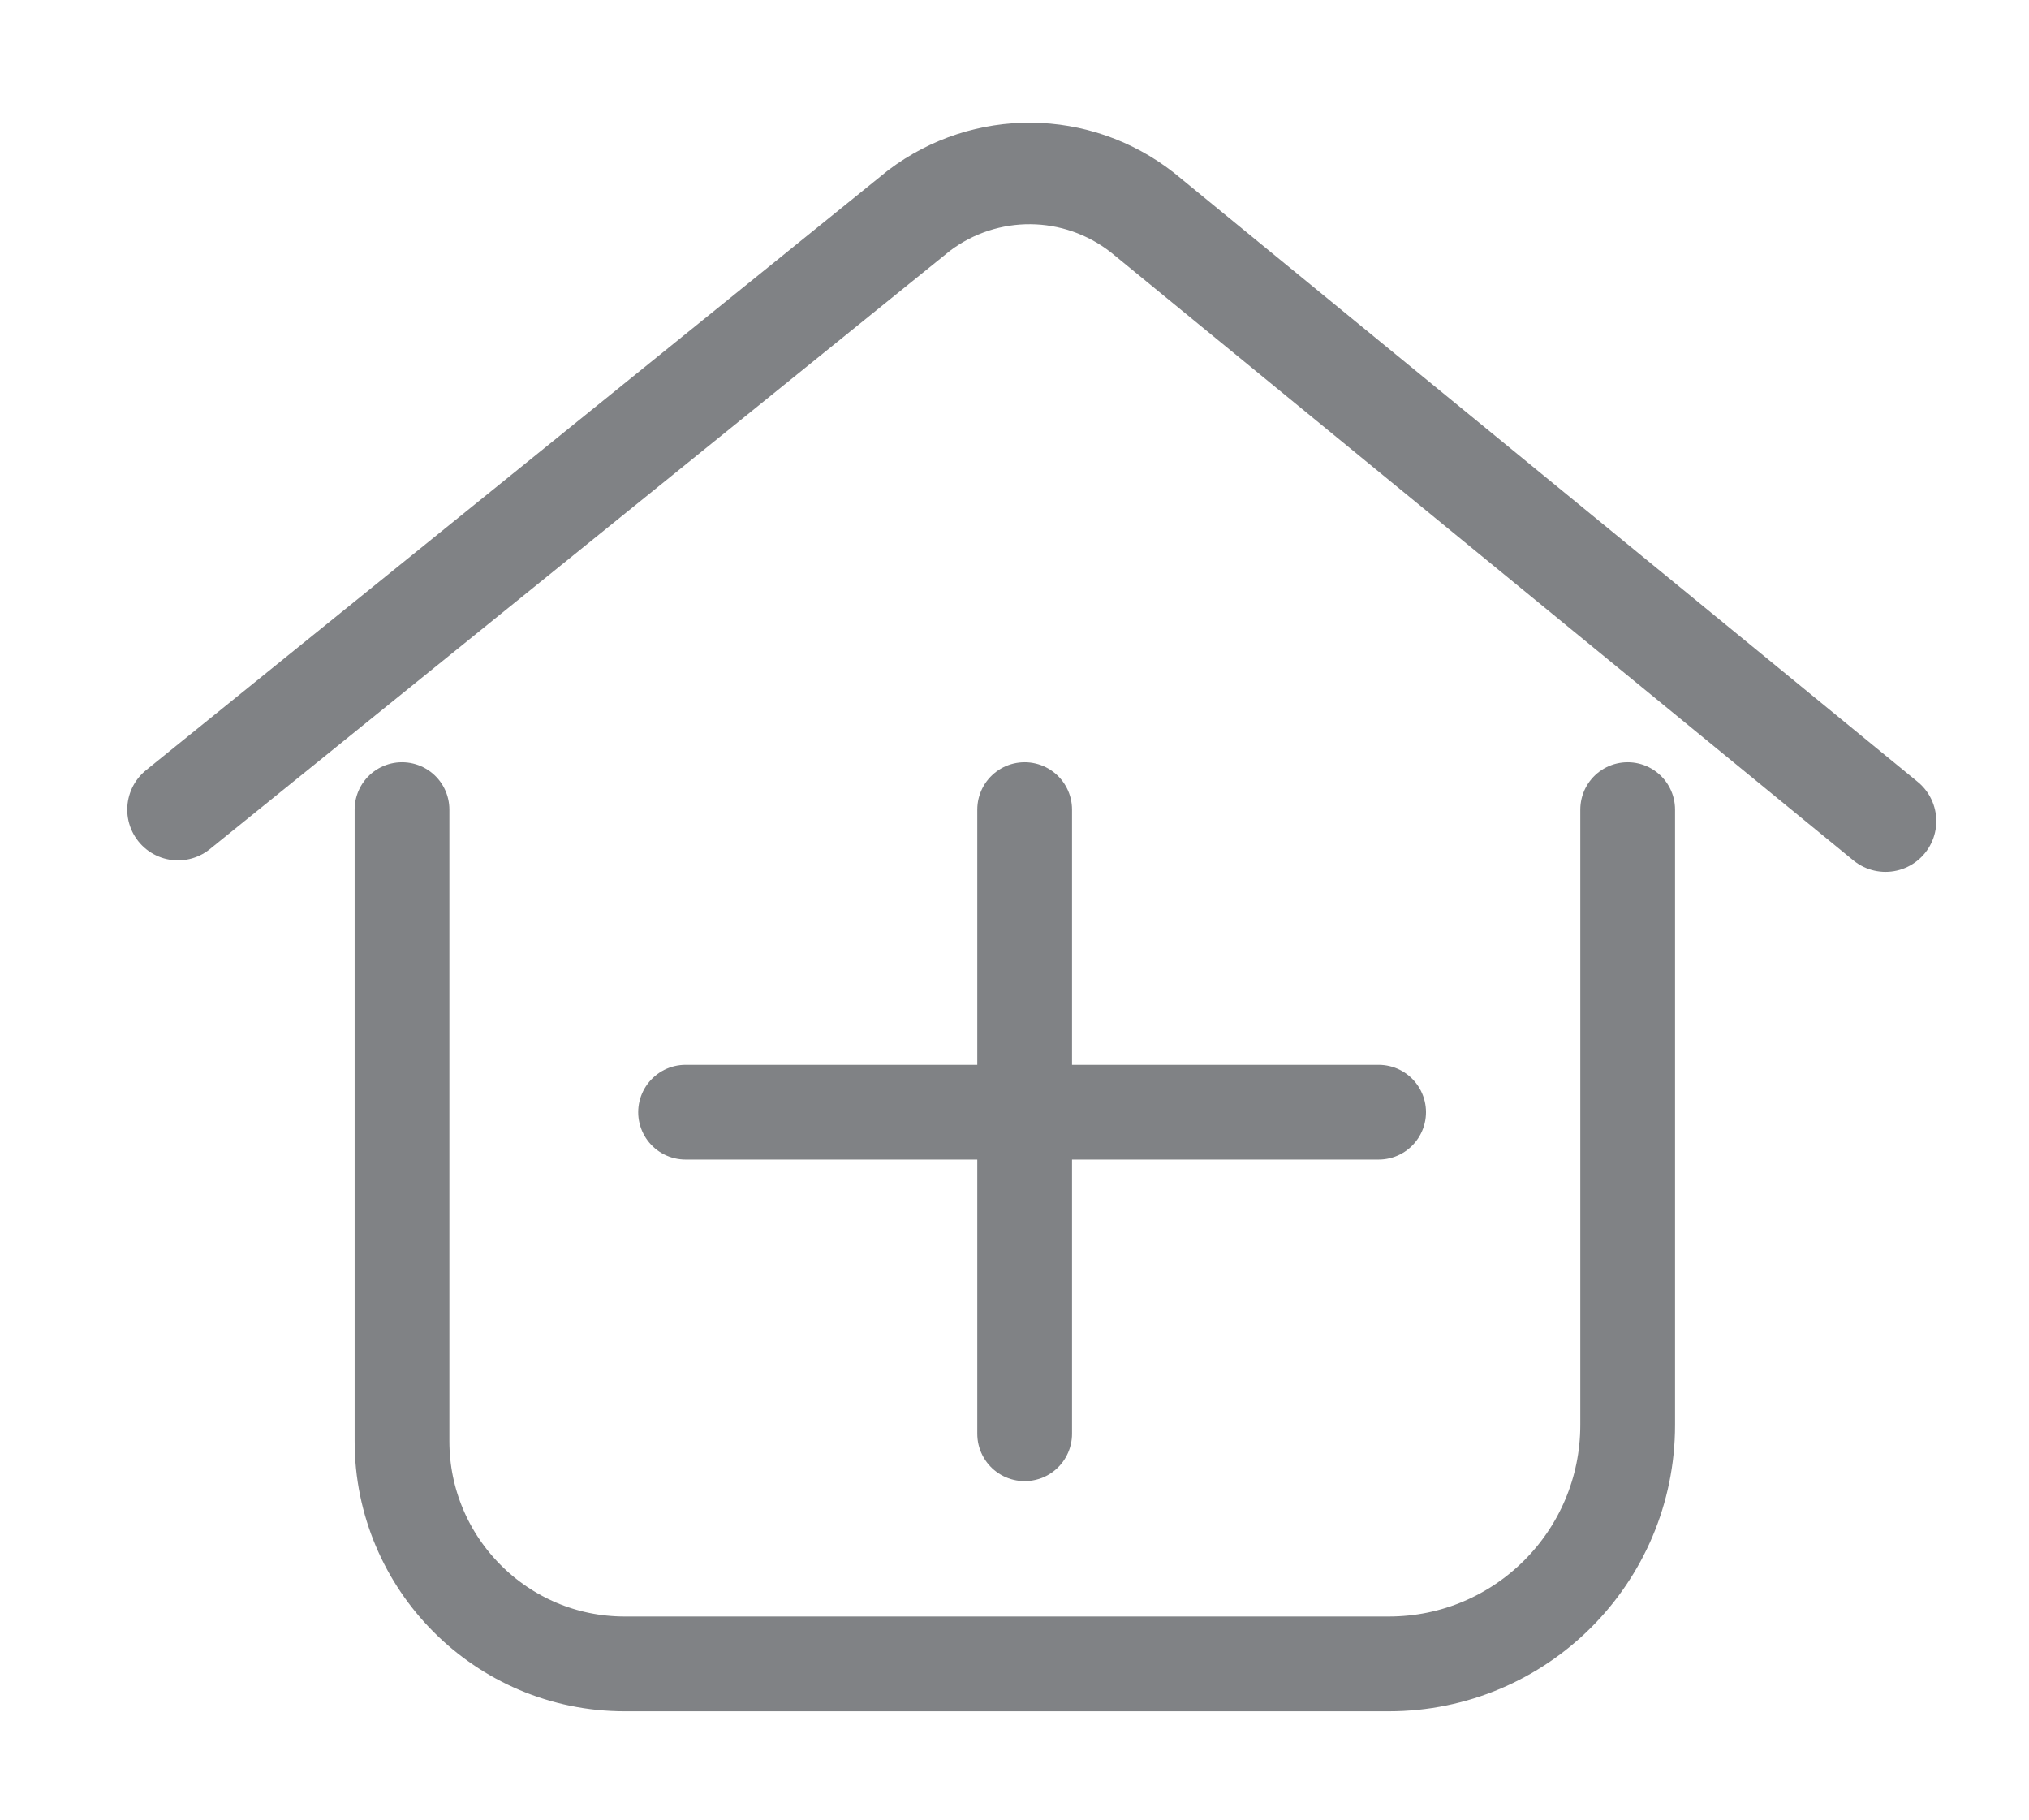
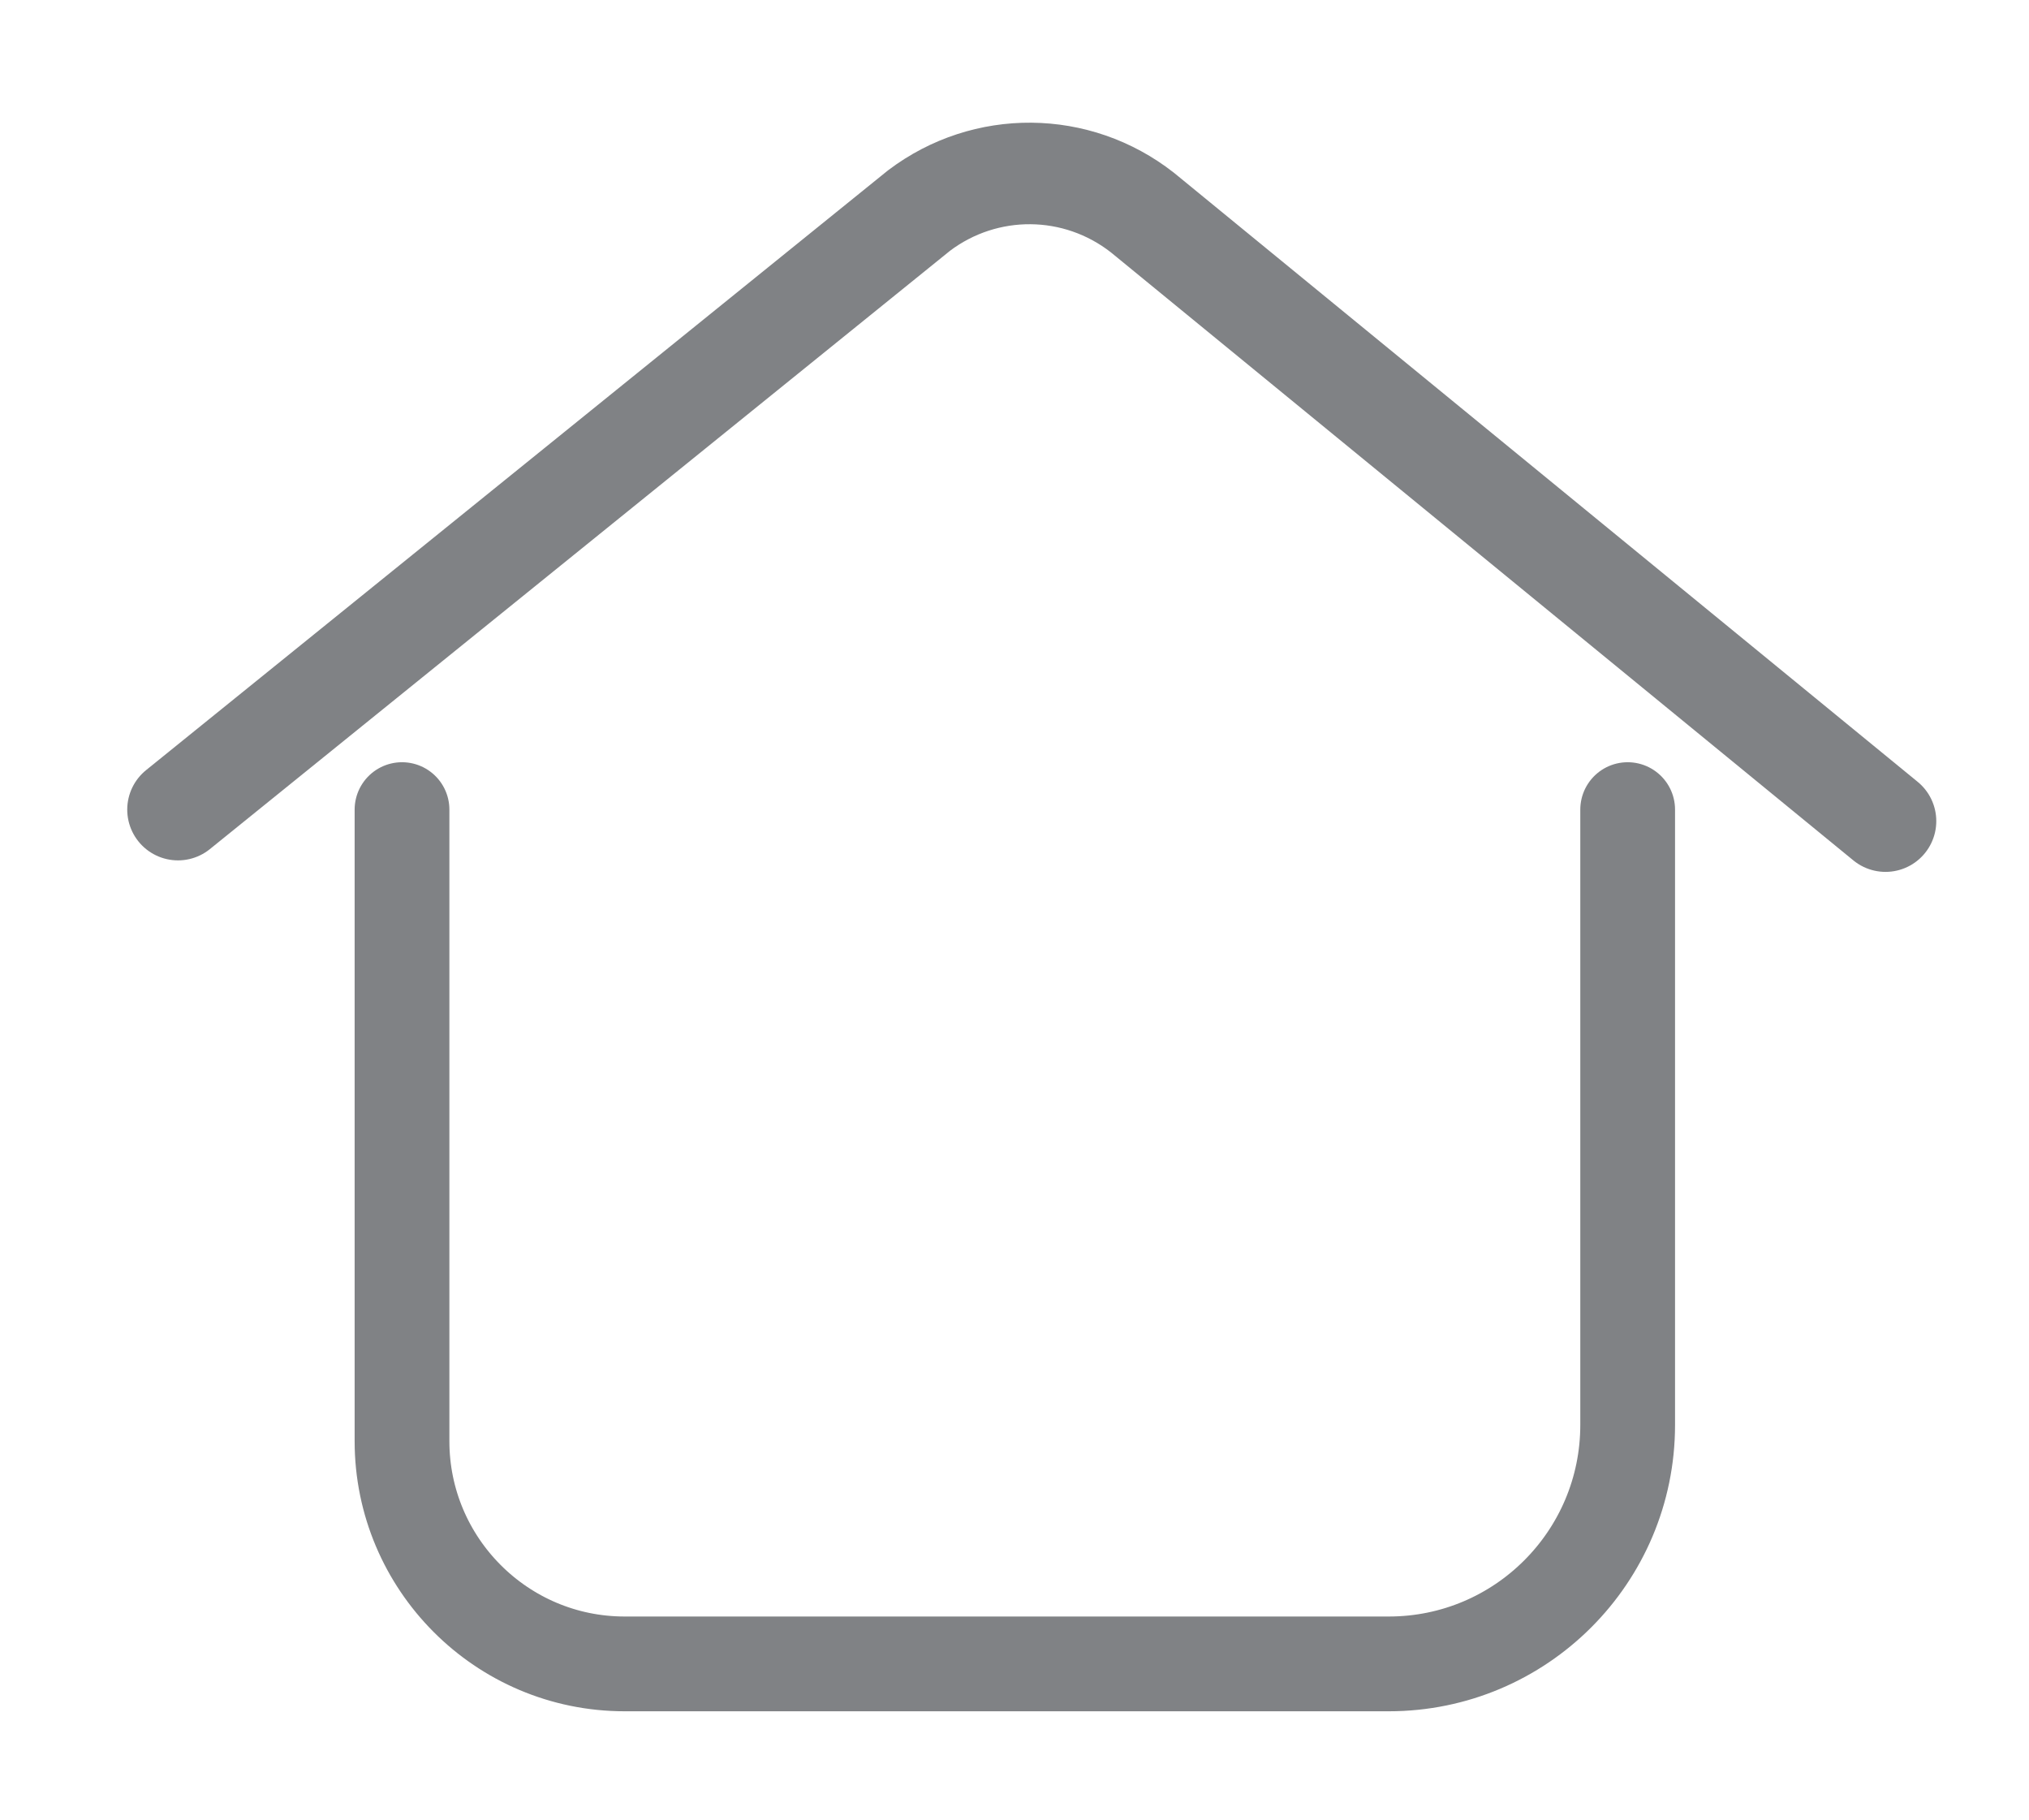
<svg xmlns="http://www.w3.org/2000/svg" version="1.1" id="Layer_1" x="0px" y="0px" viewBox="0 0 299.8 268.9" style="enable-background:new 0 0 299.8 268.9;" xml:space="preserve">
  <style type="text/css">
	.st0{fill:none;stroke:#808285;stroke-width:15;stroke-linecap:round;stroke-linejoin:round;stroke-miterlimit:10;}
	.st1{fill:none;stroke:#808285;stroke-width:14;stroke-linecap:round;stroke-linejoin:round;stroke-miterlimit:10;}
	.st2{fill:none;stroke:#808285;stroke-width:8;stroke-linecap:round;stroke-linejoin:round;stroke-miterlimit:10;}
	.st3{fill:#808285;}
	.st4{fill:none;stroke:#808285;stroke-width:14;stroke-miterlimit:10;}
</style>
  <path class="st0" d="M26.3,119.6l109.5-88.5c9.8-7.4,23.3-7.3,33,0.3l109.8,89.9" />
  <path class="st1" d="M59.4,119.6v93.3c0,18.1,14.7,32.9,32.9,32.9h112.9c19.5,0,35.3-15.8,35.3-35.3v-90.9" />
-   <line class="st1" x1="101.3" y1="164.3" x2="203.7" y2="164.3" />
-   <line class="st1" x1="151.4" y1="119.6" x2="151.4" y2="211.8" />
</svg>